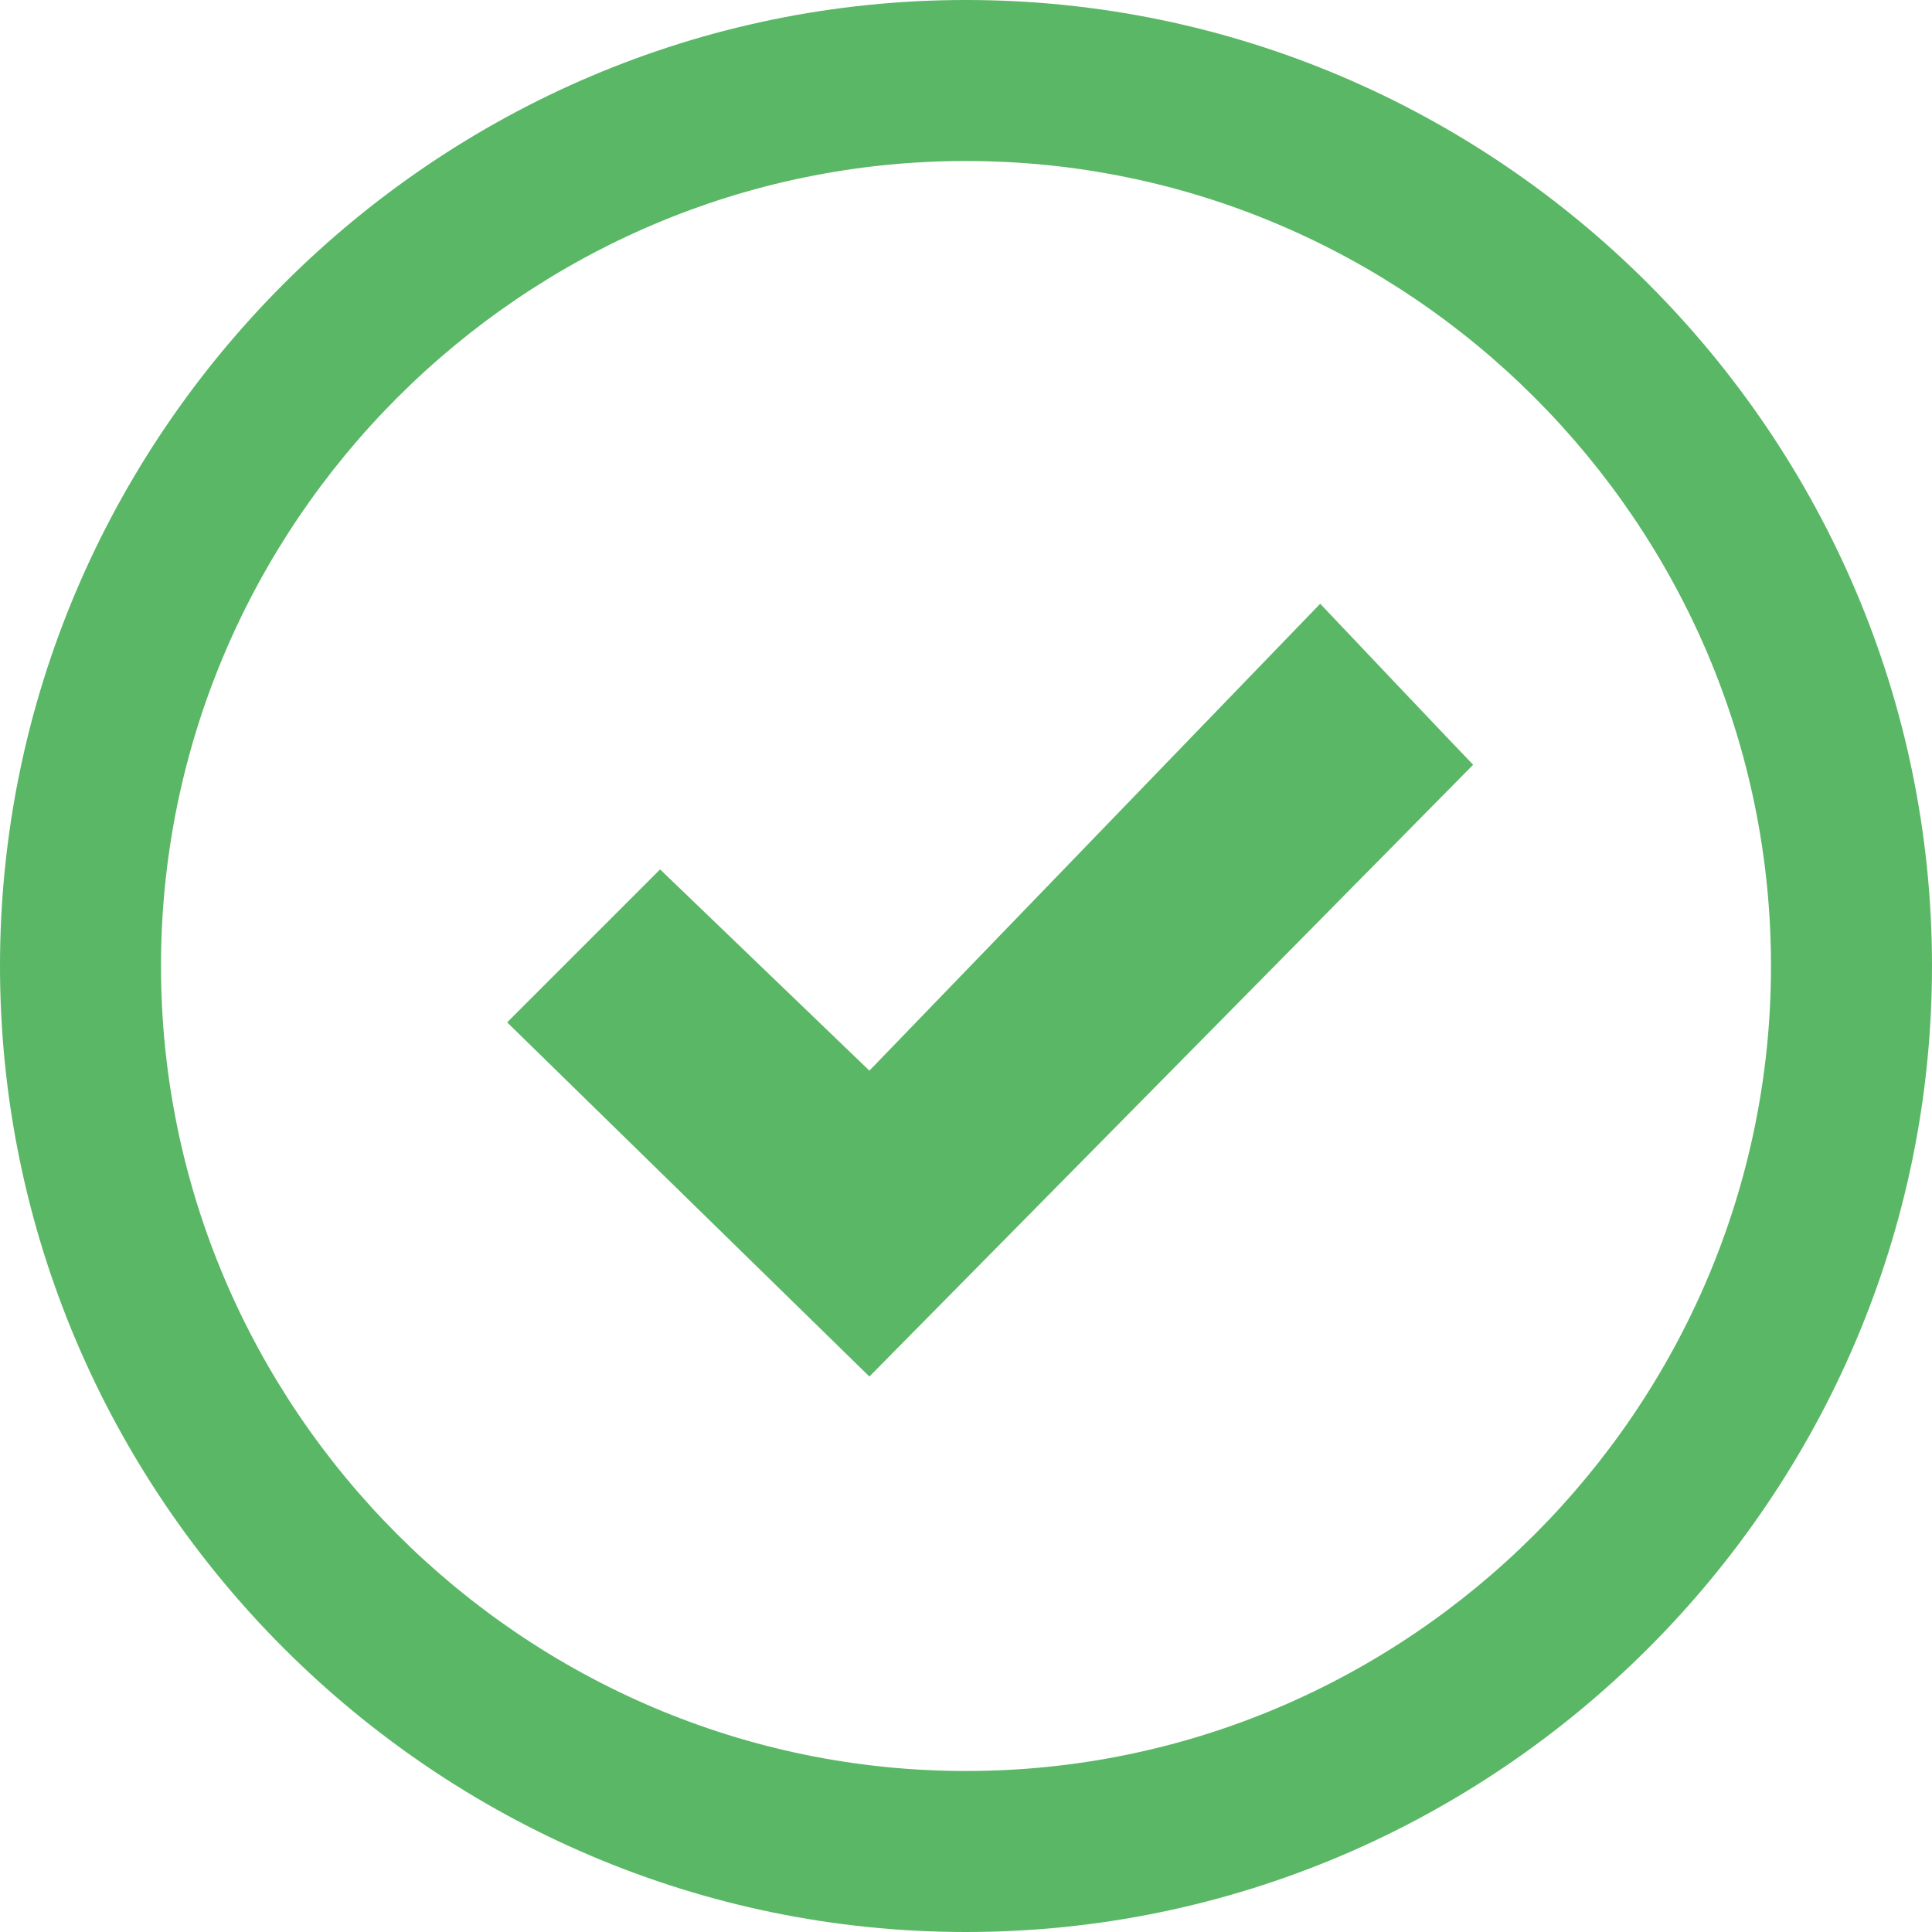
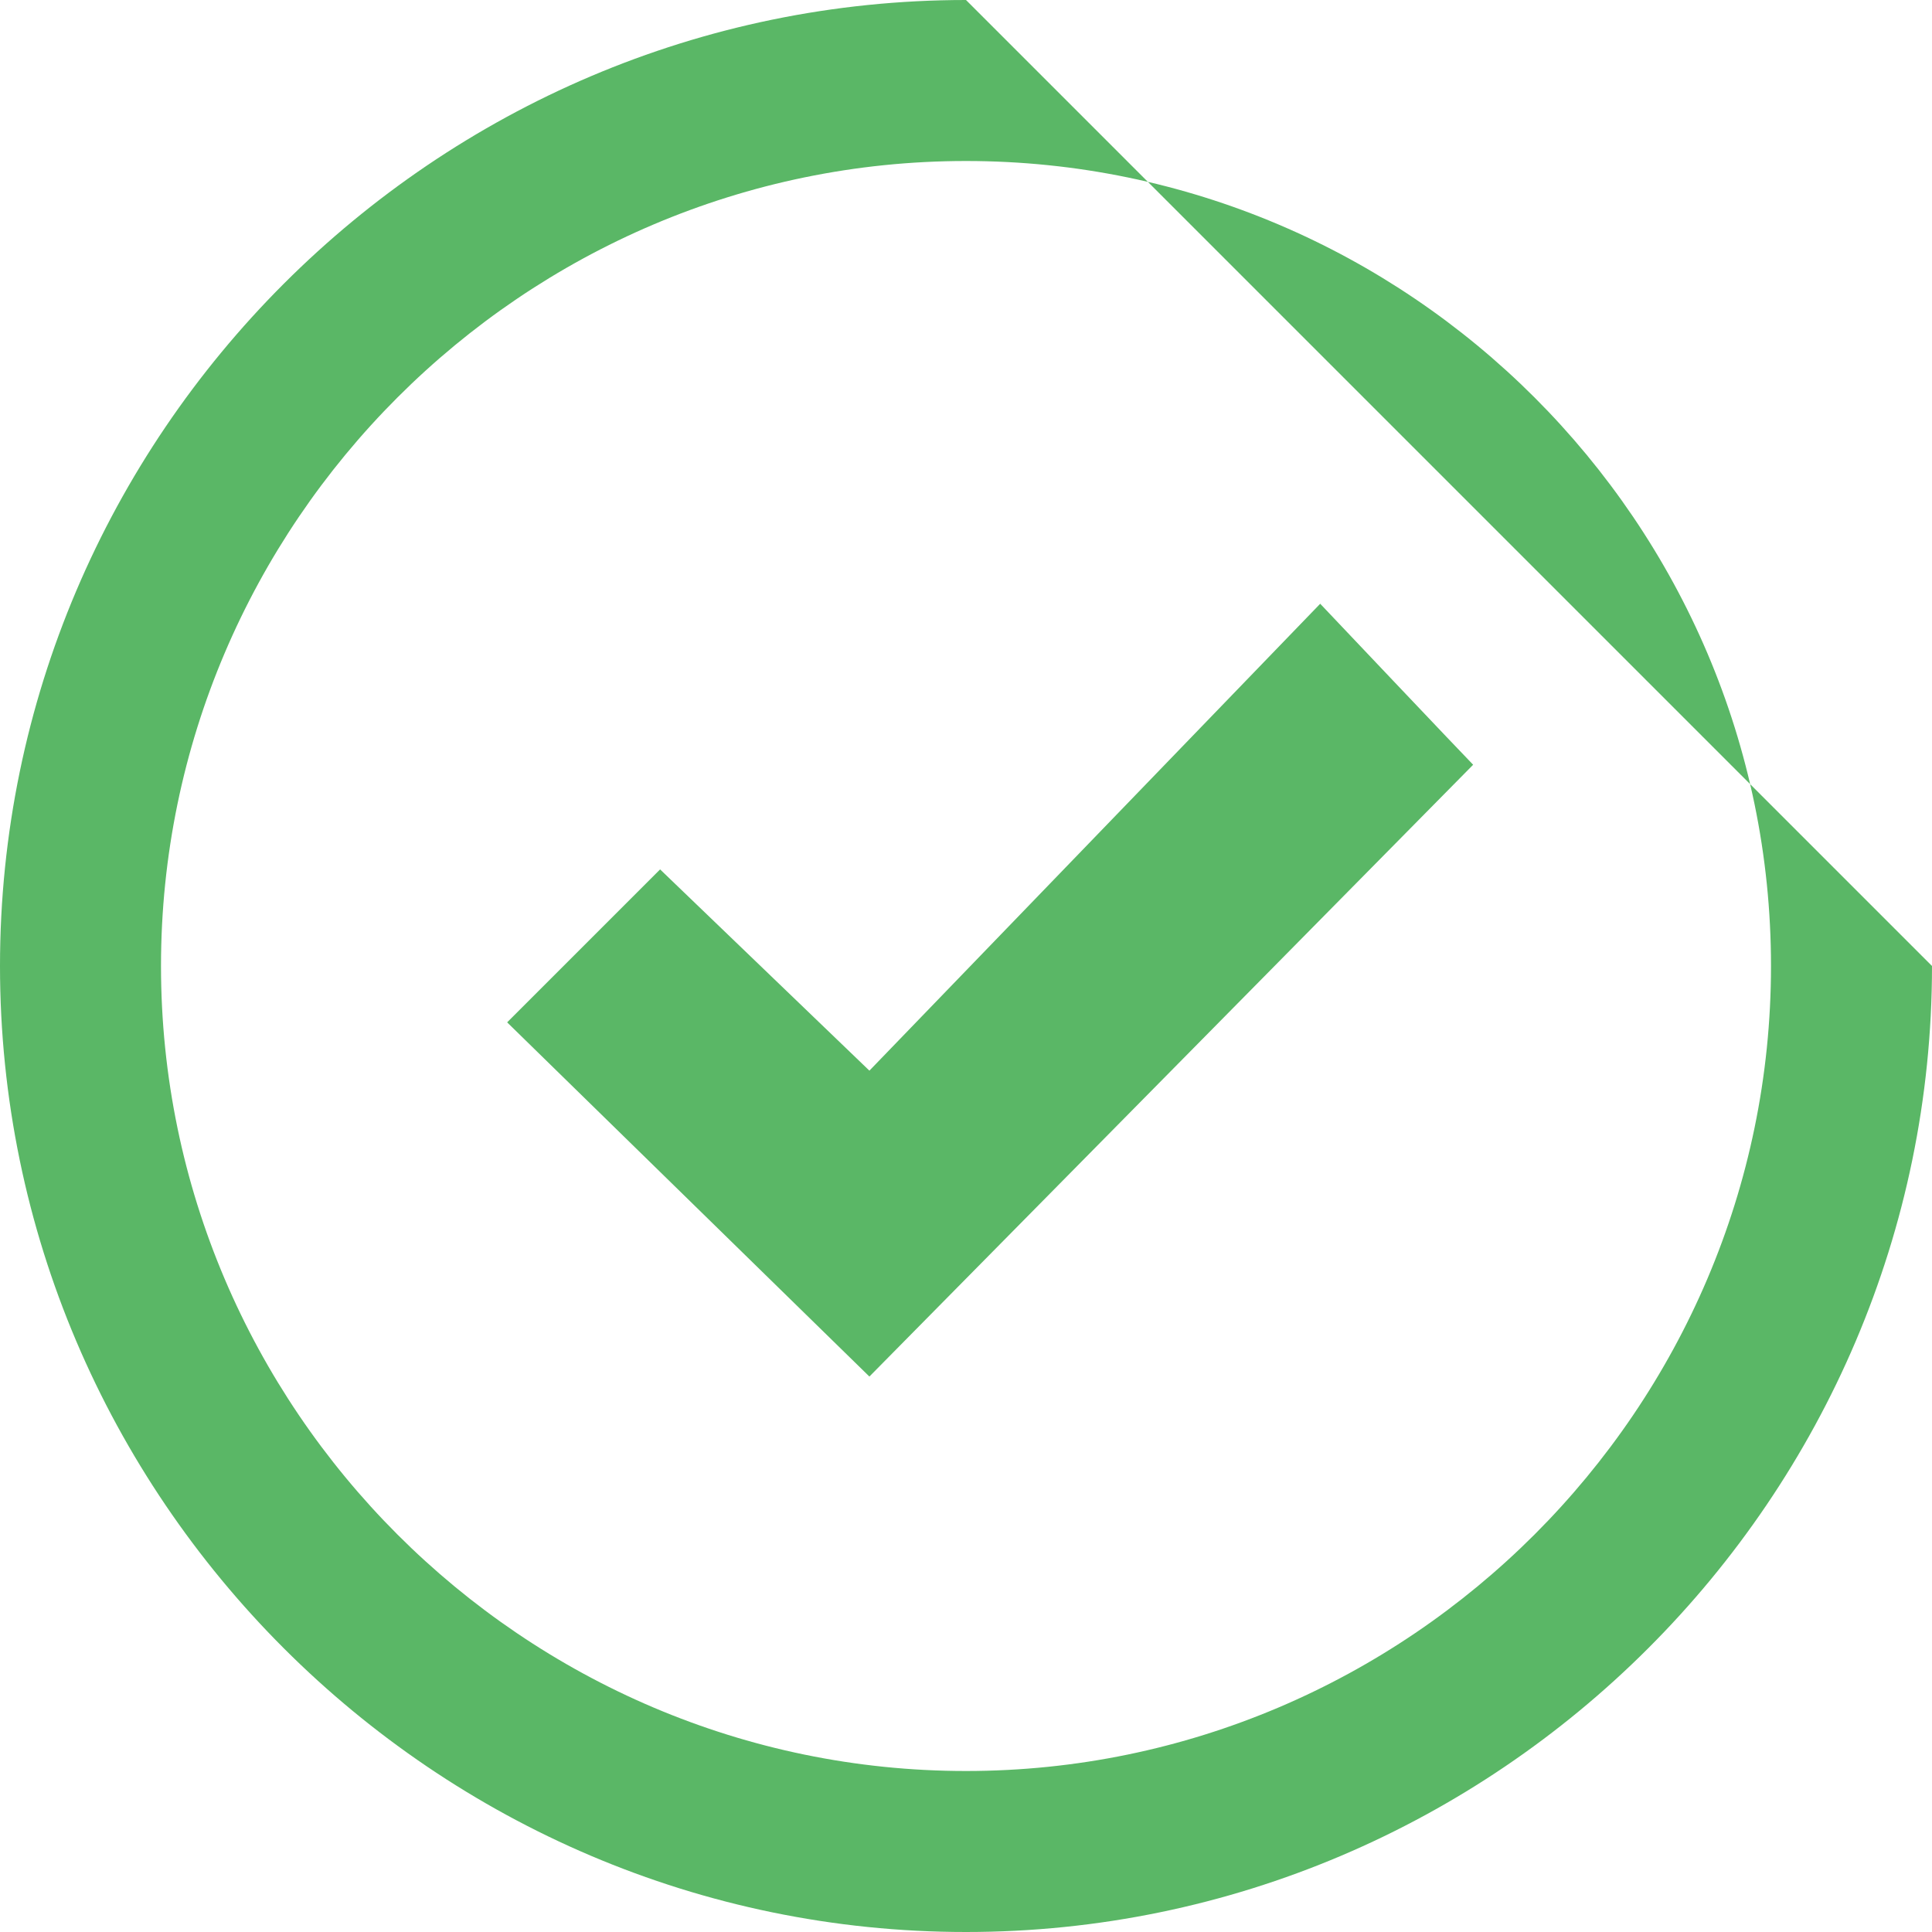
<svg xmlns="http://www.w3.org/2000/svg" version="1.1" id="Layer_1" x="0px" y="0px" viewBox="-293 385 24 24" style="enable-background:new -293 385 24 24;" xml:space="preserve">
  <style type="text/css">
	.st0{fill:#5AB766;}
</style>
-   <path class="st0" d="M-281,387c5.5,0,10,4.5,10,10s-4.5,10-10,10s-10-4.5-10-10S-286.5,387-281,387z M-281,385c-6.6,0-12,5.4-12,12  s5.4,12,12,12s12-5.4,12-12S-274.4,385-281,385z M-276.6,392.5l-5.6,5.8l-2.6-2.5l-1.9,1.9l4.5,4.4l7.5-7.6  C-274.8,394.4-276.6,392.5-276.6,392.5z" />
+   <path class="st0" d="M-281,387c5.5,0,10,4.5,10,10s-4.5,10-10,10s-10-4.5-10-10S-286.5,387-281,387z M-281,385c-6.6,0-12,5.4-12,12  s5.4,12,12,12s12-5.4,12-12z M-276.6,392.5l-5.6,5.8l-2.6-2.5l-1.9,1.9l4.5,4.4l7.5-7.6  C-274.8,394.4-276.6,392.5-276.6,392.5z" />
</svg>